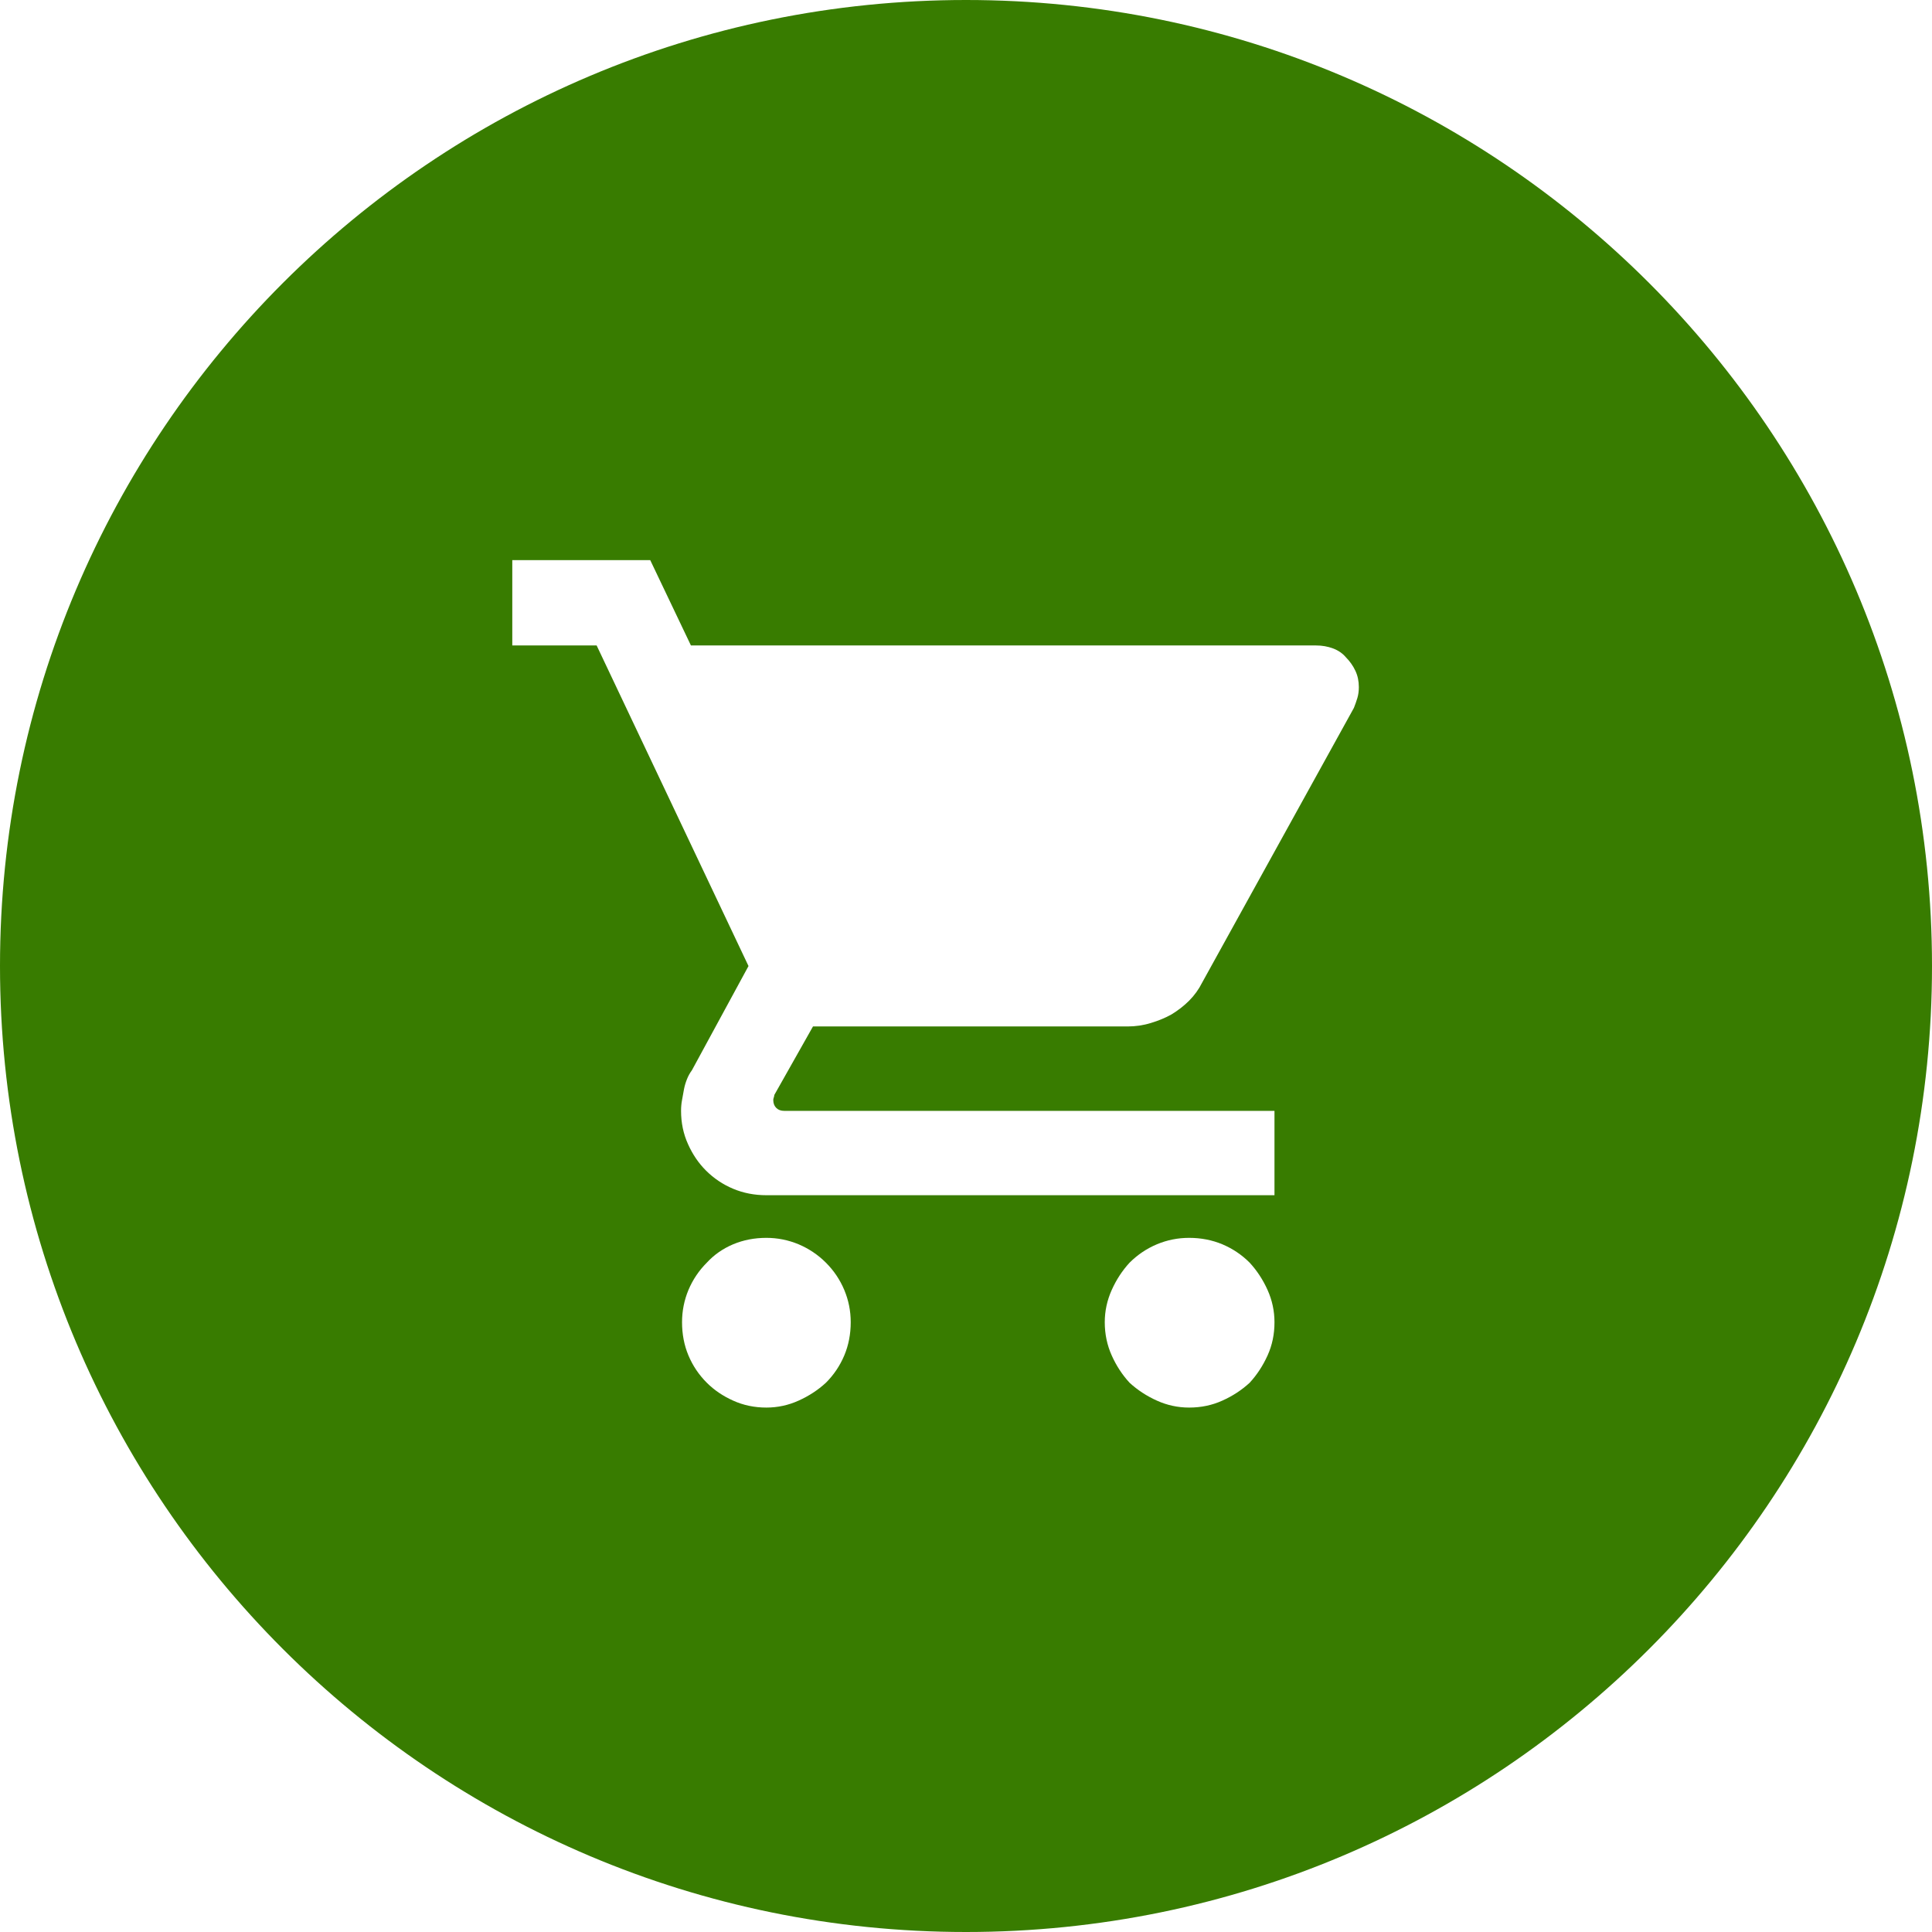
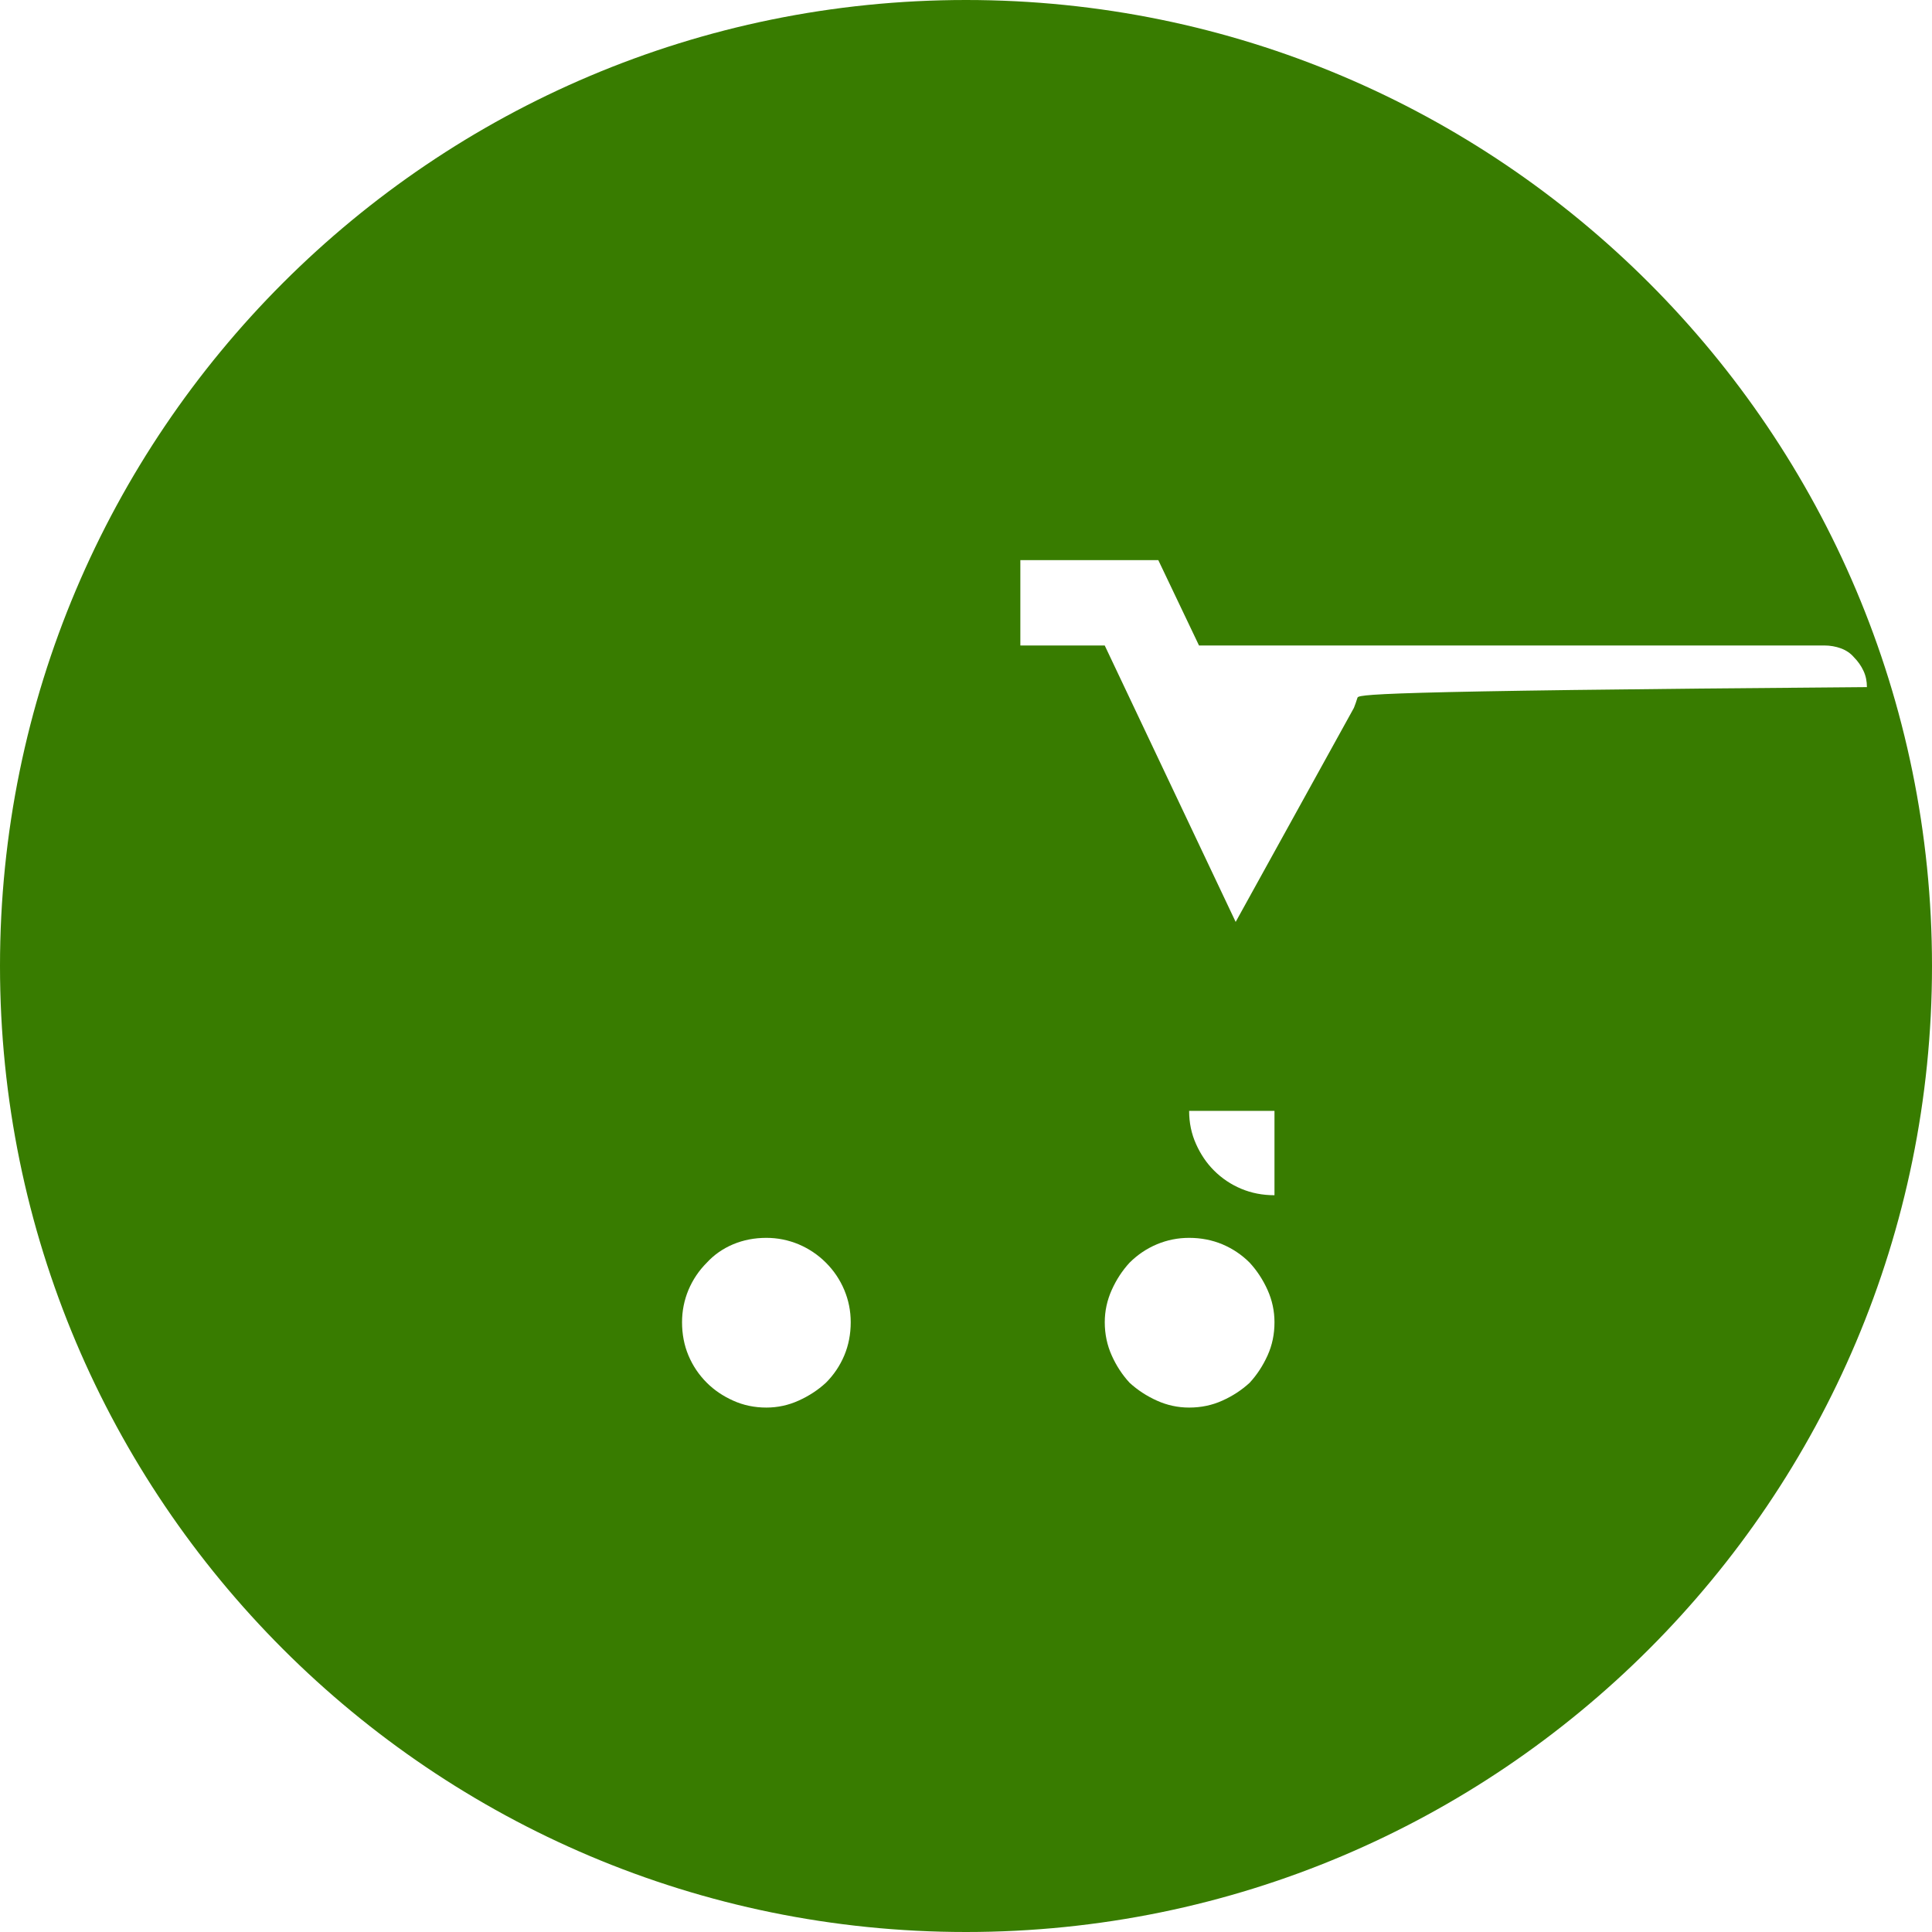
<svg xmlns="http://www.w3.org/2000/svg" version="1.1" id="Ebene_1" x="0px" y="0px" viewBox="0 0 45 45" style="enable-background:new 0 0 45 45;" xml:space="preserve">
  <g>
-     <path style="fill:#387C00;" d="M22.5,0C10.074,0,0,10.074,0,22.5S10.074,45,22.5,45S45,34.926,45,22.5S34.926,0,22.5,0z    M19.665,31.571c-0.101,0.239-0.243,0.451-0.428,0.636c-0.185,0.17-0.397,0.309-0.636,0.416c-0.239,0.108-0.489,0.162-0.751,0.162   c-0.277,0-0.536-0.054-0.774-0.162c-0.239-0.107-0.443-0.246-0.613-0.416c-0.185-0.185-0.327-0.396-0.428-0.636   c-0.1-0.238-0.149-0.497-0.149-0.774c0-0.262,0.05-0.512,0.149-0.751c0.101-0.239,0.243-0.451,0.428-0.636   c0.17-0.185,0.374-0.327,0.613-0.428c0.238-0.1,0.497-0.15,0.774-0.15c0.262,0,0.512,0.051,0.751,0.15   c0.238,0.101,0.451,0.243,0.636,0.428s0.327,0.396,0.428,0.636c0.1,0.239,0.15,0.489,0.15,0.751   C19.815,31.074,19.765,31.333,19.665,31.571z M29.524,31.571c-0.108,0.239-0.247,0.451-0.417,0.636   c-0.185,0.17-0.396,0.309-0.636,0.416c-0.238,0.108-0.496,0.162-0.774,0.162c-0.262,0-0.512-0.054-0.751-0.162   c-0.239-0.107-0.45-0.246-0.636-0.416c-0.17-0.185-0.309-0.396-0.416-0.636c-0.107-0.238-0.162-0.497-0.162-0.774   c0-0.262,0.055-0.512,0.162-0.751s0.246-0.451,0.416-0.636c0.186-0.185,0.396-0.327,0.636-0.428c0.239-0.1,0.489-0.15,0.751-0.15   c0.278,0,0.536,0.051,0.774,0.15c0.239,0.101,0.451,0.243,0.636,0.428c0.17,0.185,0.309,0.396,0.417,0.636   c0.107,0.239,0.161,0.489,0.161,0.751C29.686,31.074,29.632,31.333,29.524,31.571z M31.616,16.257   c-0.023,0.078-0.051,0.154-0.081,0.231l-3.537,6.403c-0.077,0.154-0.177,0.292-0.301,0.417c-0.123,0.123-0.262,0.23-0.416,0.323   c-0.139,0.077-0.297,0.143-0.474,0.196c-0.177,0.055-0.358,0.081-0.543,0.081h-7.328l-0.901,1.596c0,0.015-0.004,0.034-0.012,0.058   c-0.008,0.022-0.012,0.042-0.012,0.058c0,0.077,0.023,0.139,0.069,0.185c0.047,0.047,0.108,0.069,0.186,0.069h11.419v1.965H17.851   c-0.277,0-0.536-0.05-0.774-0.15c-0.239-0.1-0.451-0.242-0.636-0.427c-0.17-0.17-0.309-0.374-0.416-0.613   c-0.108-0.238-0.162-0.497-0.162-0.774c0-0.092,0.008-0.177,0.023-0.254c0.015-0.077,0.03-0.162,0.046-0.254   c0.015-0.077,0.038-0.154,0.069-0.231c0.03-0.077,0.069-0.146,0.115-0.208l1.318-2.427l-3.537-7.467h-1.965v-1.988h3.213   l0.948,1.988h14.562c0.139,0,0.27,0.023,0.394,0.069c0.123,0.046,0.223,0.116,0.301,0.208c0.092,0.093,0.165,0.197,0.219,0.312   c0.055,0.116,0.081,0.243,0.081,0.381C31.65,16.095,31.639,16.18,31.616,16.257z" />
+     <path style="fill:#387C00;" d="M22.5,0C10.074,0,0,10.074,0,22.5S10.074,45,22.5,45S45,34.926,45,22.5S34.926,0,22.5,0z    M19.665,31.571c-0.101,0.239-0.243,0.451-0.428,0.636c-0.185,0.17-0.397,0.309-0.636,0.416c-0.239,0.108-0.489,0.162-0.751,0.162   c-0.277,0-0.536-0.054-0.774-0.162c-0.239-0.107-0.443-0.246-0.613-0.416c-0.185-0.185-0.327-0.396-0.428-0.636   c-0.1-0.238-0.149-0.497-0.149-0.774c0-0.262,0.05-0.512,0.149-0.751c0.101-0.239,0.243-0.451,0.428-0.636   c0.17-0.185,0.374-0.327,0.613-0.428c0.238-0.1,0.497-0.15,0.774-0.15c0.262,0,0.512,0.051,0.751,0.15   c0.238,0.101,0.451,0.243,0.636,0.428s0.327,0.396,0.428,0.636c0.1,0.239,0.15,0.489,0.15,0.751   C19.815,31.074,19.765,31.333,19.665,31.571z M29.524,31.571c-0.108,0.239-0.247,0.451-0.417,0.636   c-0.185,0.17-0.396,0.309-0.636,0.416c-0.238,0.108-0.496,0.162-0.774,0.162c-0.262,0-0.512-0.054-0.751-0.162   c-0.239-0.107-0.45-0.246-0.636-0.416c-0.17-0.185-0.309-0.396-0.416-0.636c-0.107-0.238-0.162-0.497-0.162-0.774   c0-0.262,0.055-0.512,0.162-0.751s0.246-0.451,0.416-0.636c0.186-0.185,0.396-0.327,0.636-0.428c0.239-0.1,0.489-0.15,0.751-0.15   c0.278,0,0.536,0.051,0.774,0.15c0.239,0.101,0.451,0.243,0.636,0.428c0.17,0.185,0.309,0.396,0.417,0.636   c0.107,0.239,0.161,0.489,0.161,0.751C29.686,31.074,29.632,31.333,29.524,31.571z M31.616,16.257   c-0.023,0.078-0.051,0.154-0.081,0.231l-3.537,6.403c-0.077,0.154-0.177,0.292-0.301,0.417c-0.123,0.123-0.262,0.23-0.416,0.323   c-0.139,0.077-0.297,0.143-0.474,0.196c-0.177,0.055-0.358,0.081-0.543,0.081h-7.328l-0.901,1.596c0,0.015-0.004,0.034-0.012,0.058   c-0.008,0.022-0.012,0.042-0.012,0.058c0,0.077,0.023,0.139,0.069,0.185c0.047,0.047,0.108,0.069,0.186,0.069h11.419v1.965c-0.277,0-0.536-0.05-0.774-0.15c-0.239-0.1-0.451-0.242-0.636-0.427c-0.17-0.17-0.309-0.374-0.416-0.613   c-0.108-0.238-0.162-0.497-0.162-0.774c0-0.092,0.008-0.177,0.023-0.254c0.015-0.077,0.03-0.162,0.046-0.254   c0.015-0.077,0.038-0.154,0.069-0.231c0.03-0.077,0.069-0.146,0.115-0.208l1.318-2.427l-3.537-7.467h-1.965v-1.988h3.213   l0.948,1.988h14.562c0.139,0,0.27,0.023,0.394,0.069c0.123,0.046,0.223,0.116,0.301,0.208c0.092,0.093,0.165,0.197,0.219,0.312   c0.055,0.116,0.081,0.243,0.081,0.381C31.65,16.095,31.639,16.18,31.616,16.257z" />
  </g>
</svg>